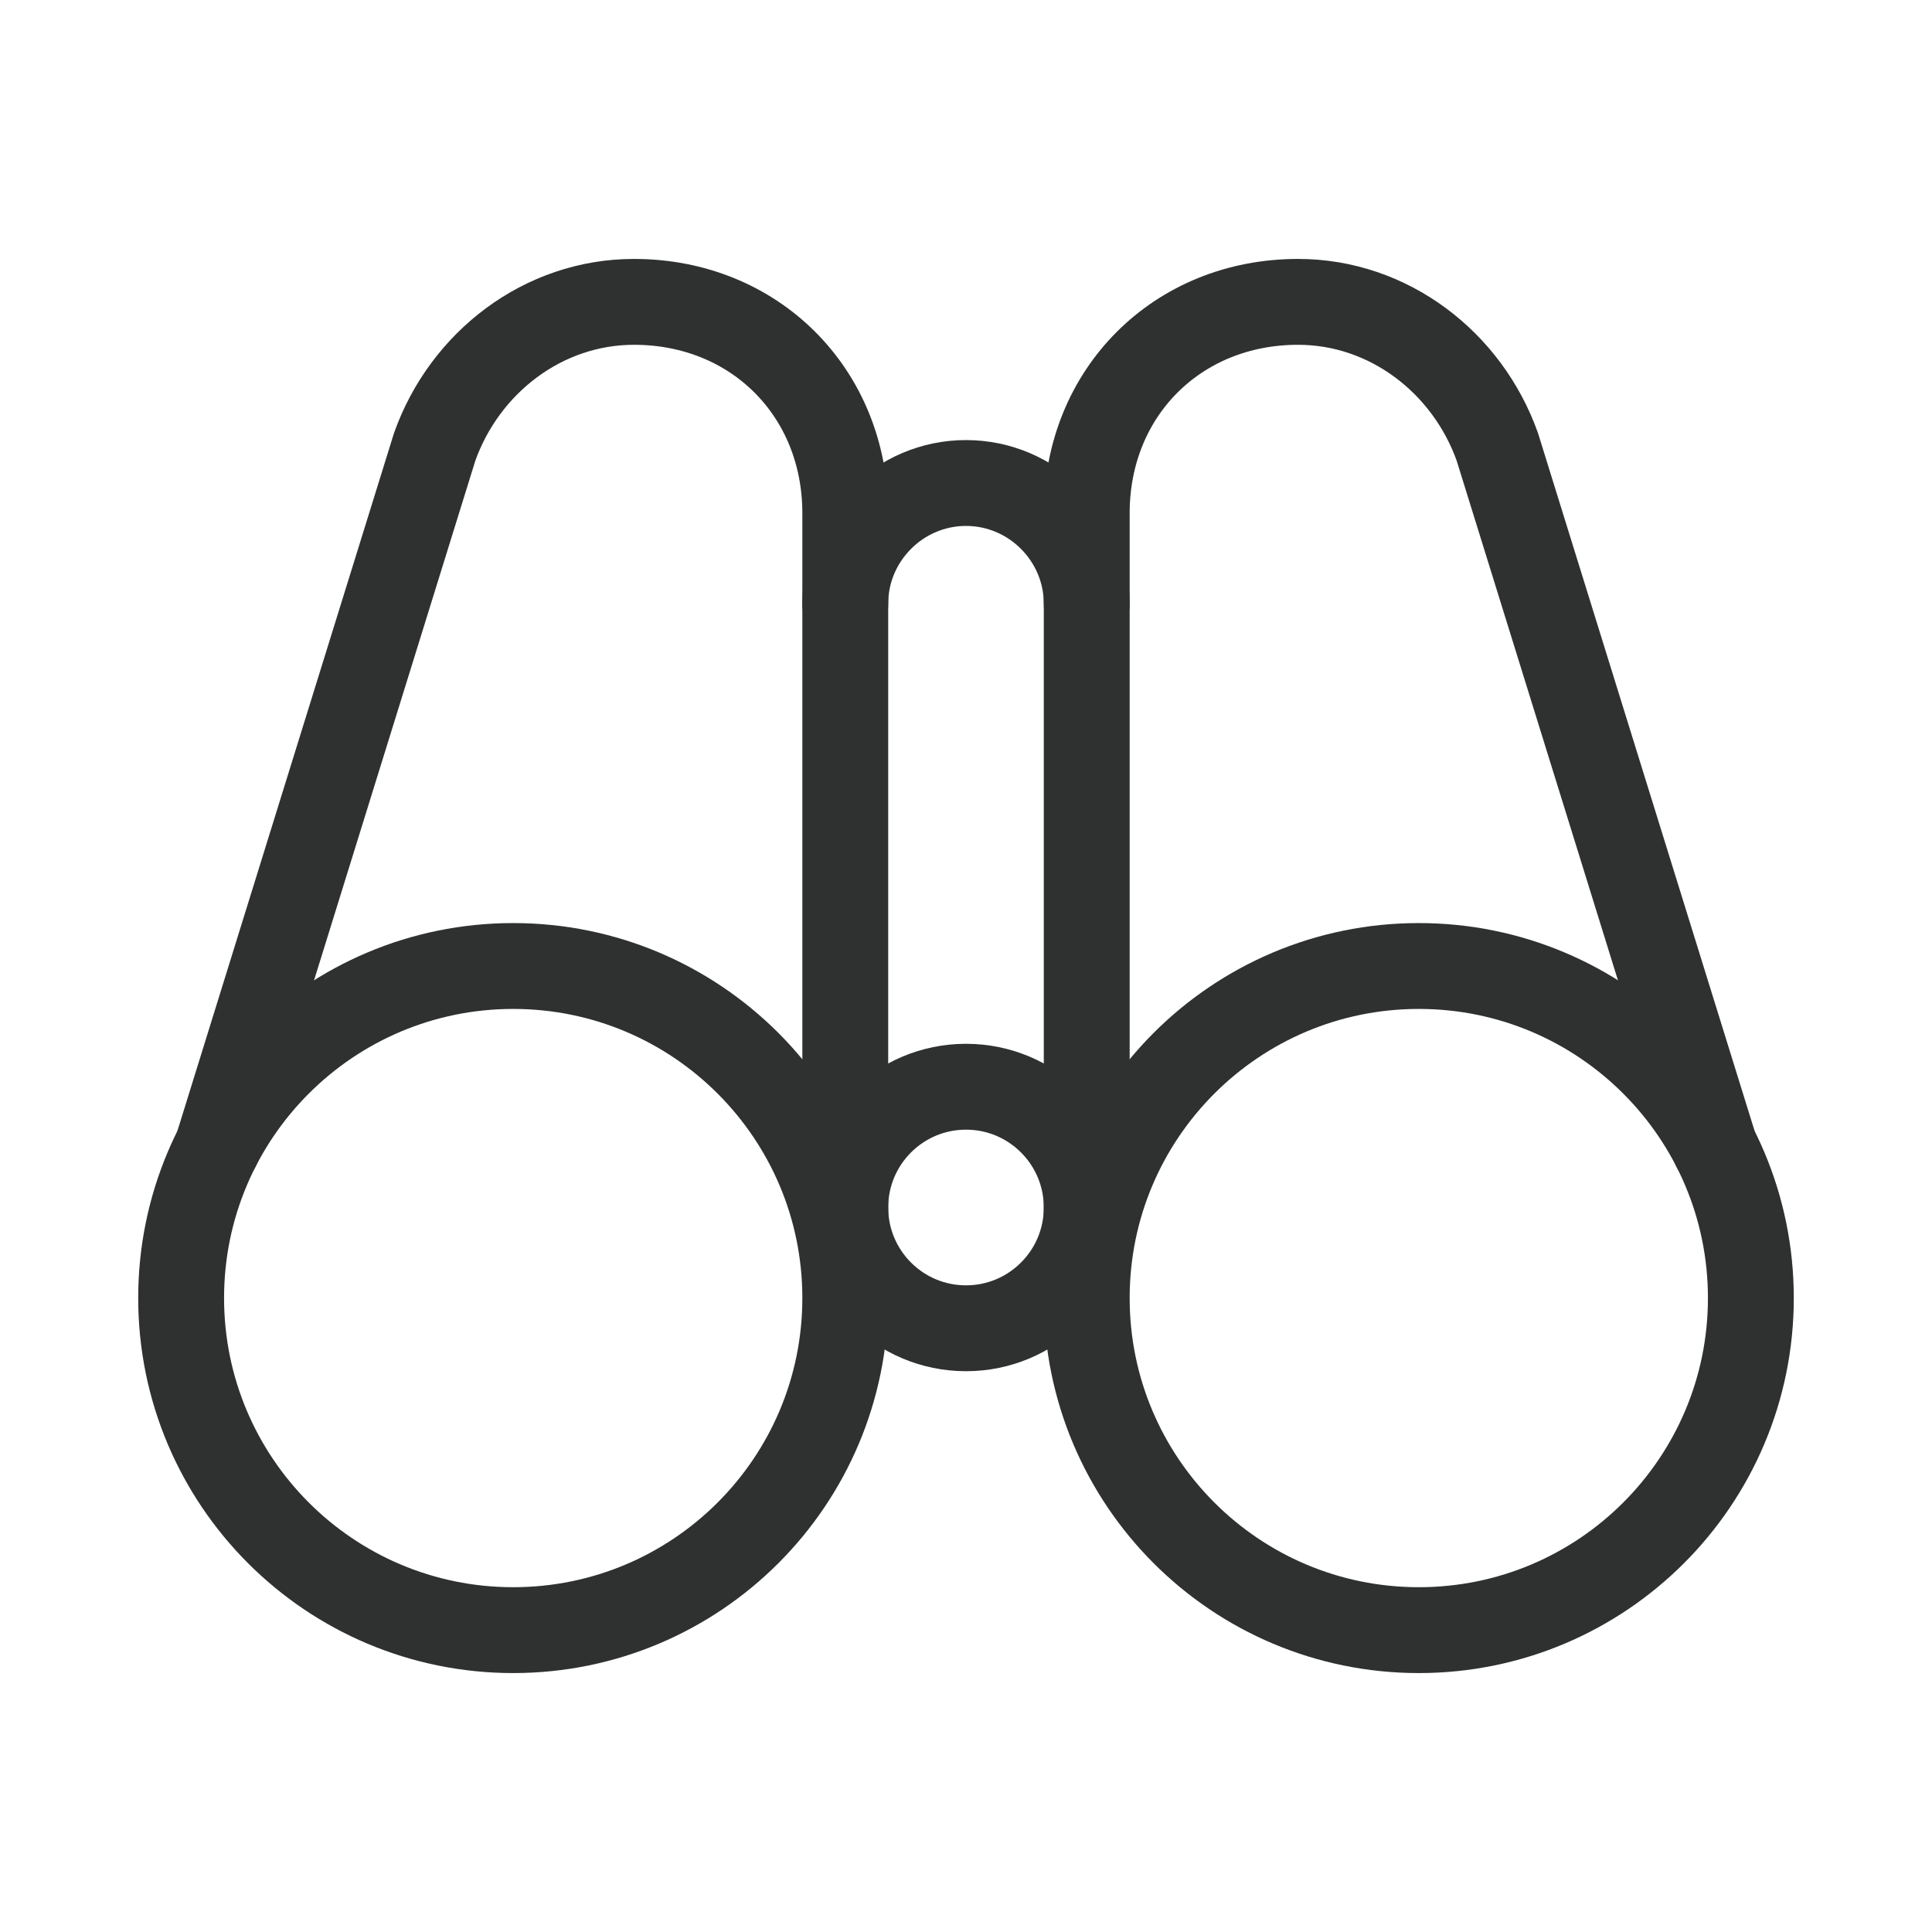
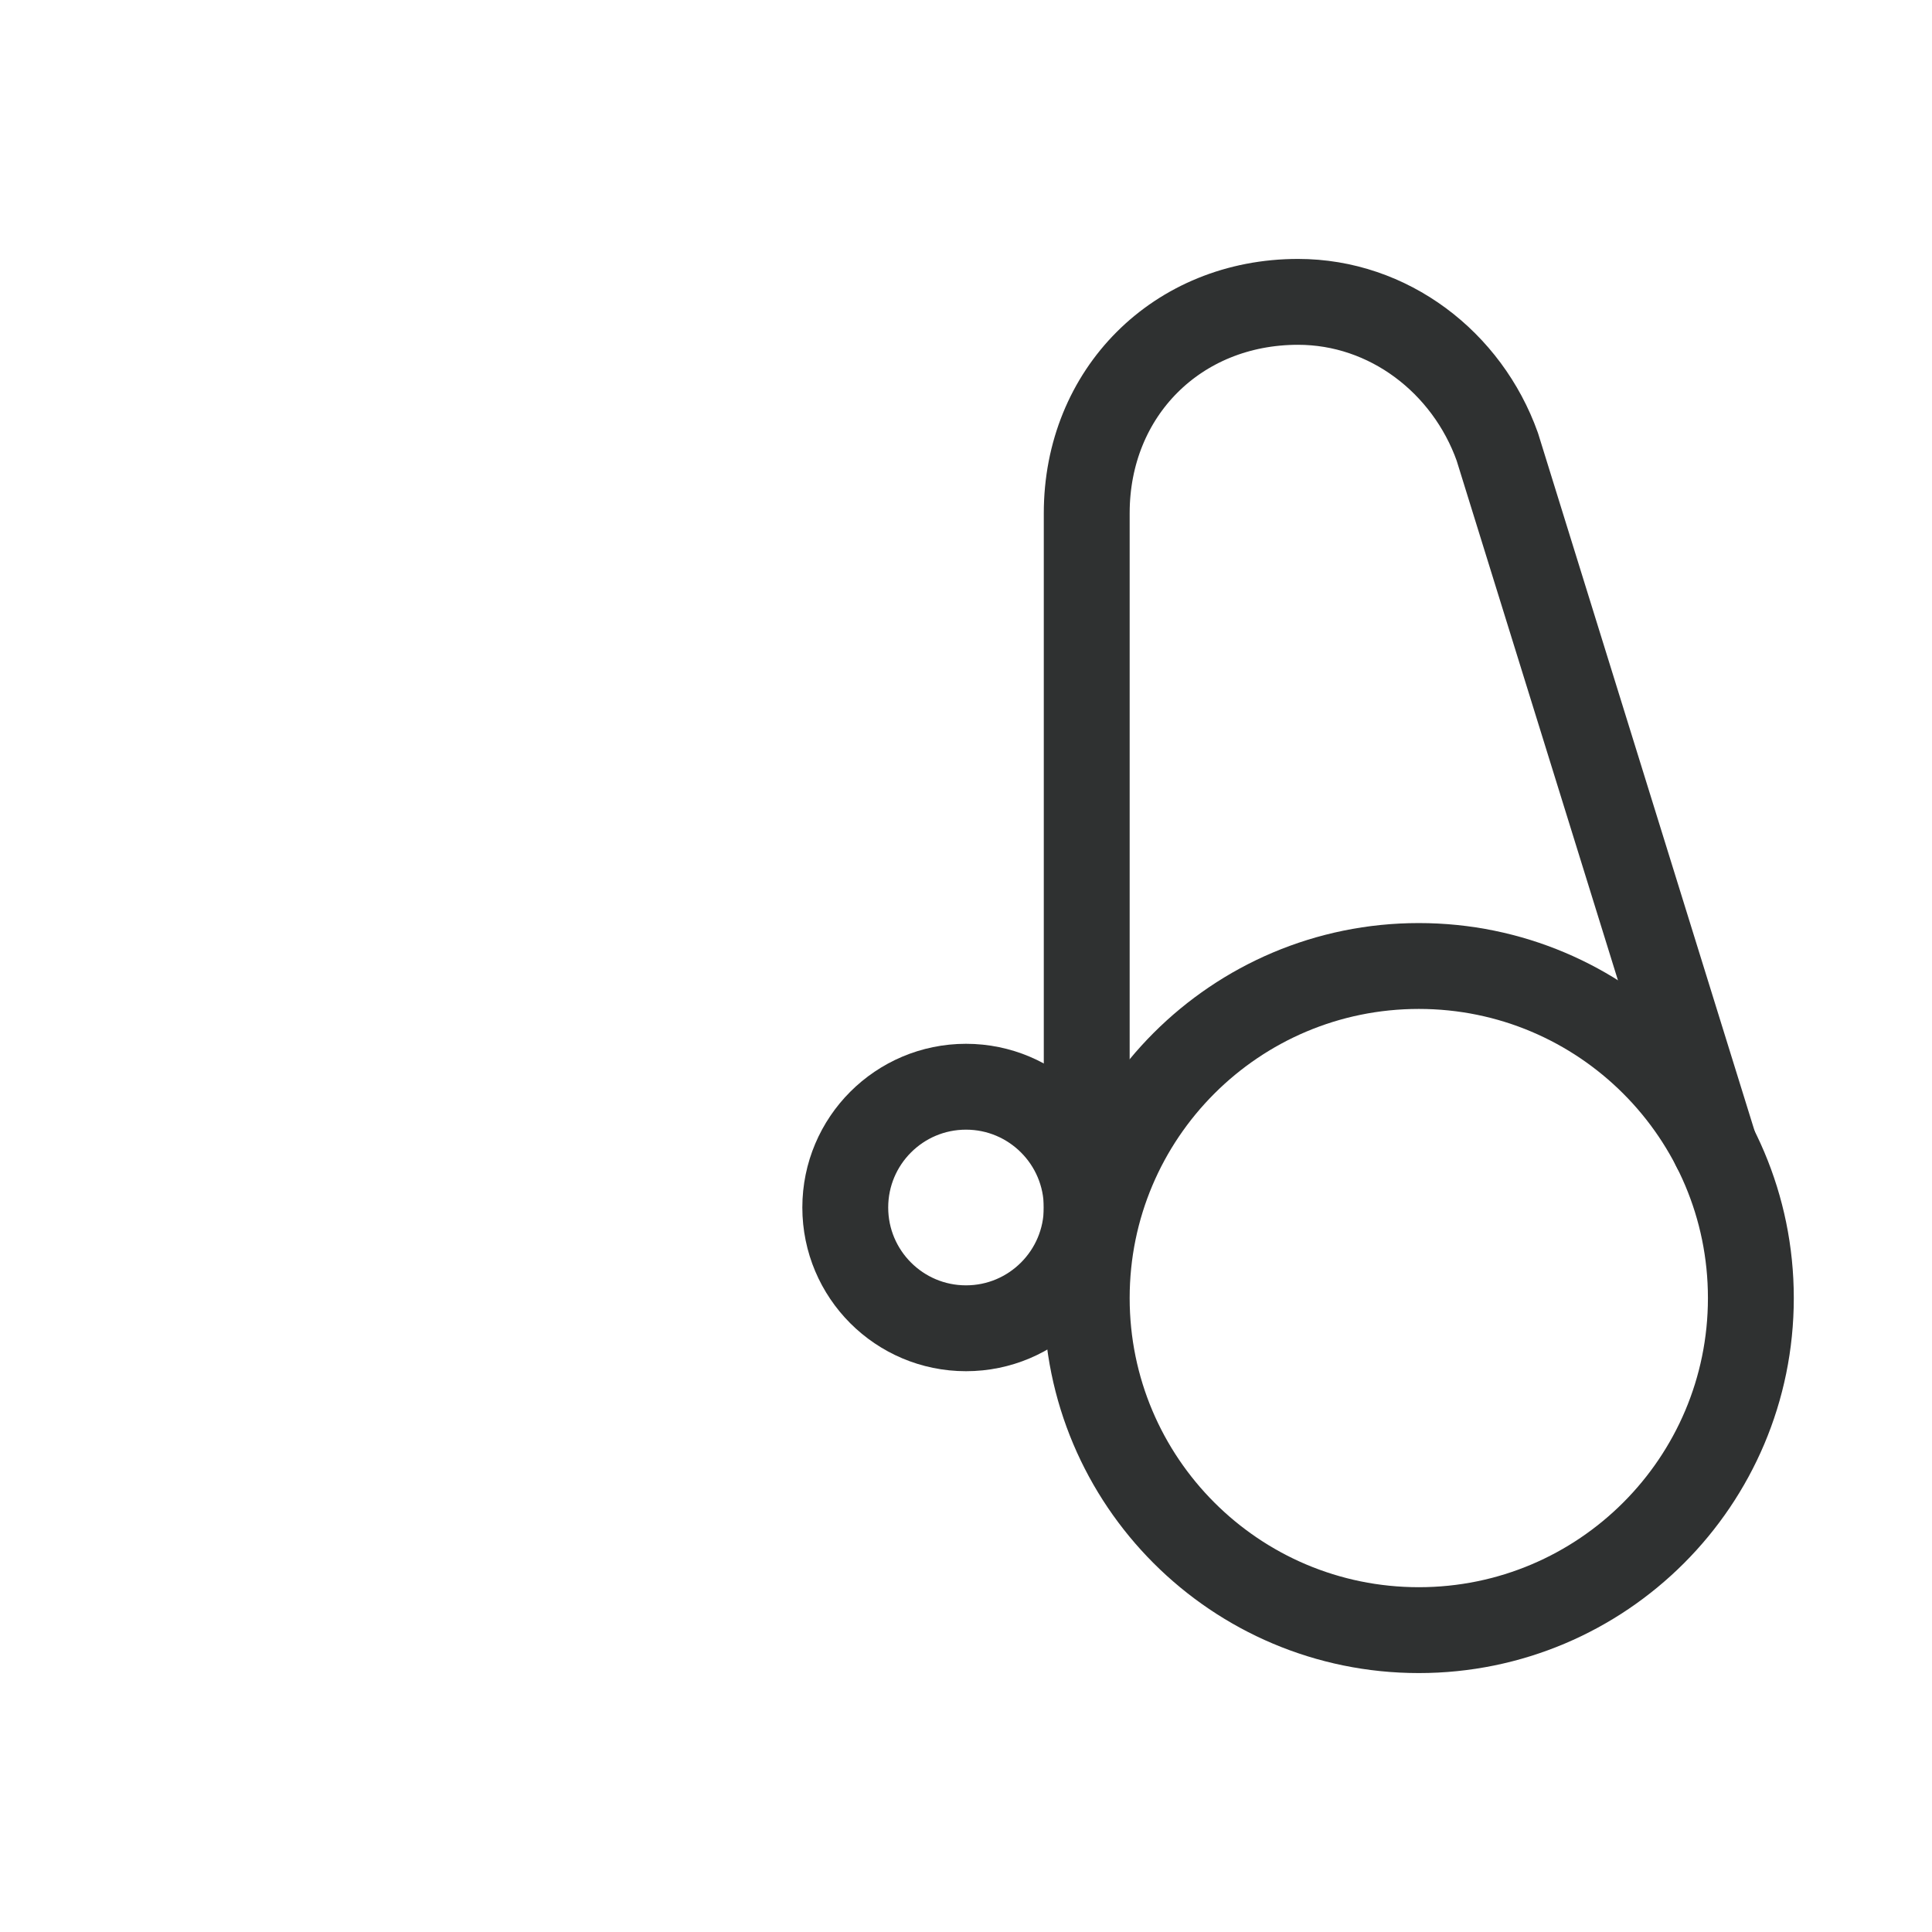
<svg xmlns="http://www.w3.org/2000/svg" width="45" height="45" viewBox="0 0 45 45" fill="none">
  <path d="M33.047 37.969C37.319 37.969 40.781 34.506 40.781 30.234C40.781 25.963 37.319 22.5 33.047 22.5C28.775 22.5 25.312 25.963 25.312 30.234C25.312 34.506 28.775 37.969 33.047 37.969Z" stroke="#2F3131" stroke-width="2" stroke-miterlimit="10" stroke-linecap="round" stroke-linejoin="round" />
-   <path d="M11.953 37.969C16.225 37.969 19.688 34.506 19.688 30.234C19.688 25.963 16.225 22.5 11.953 22.5C7.682 22.5 4.219 25.963 4.219 30.234C4.219 34.506 7.682 37.969 11.953 37.969Z" stroke="#2F3131" stroke-width="2" stroke-miterlimit="10" stroke-linecap="round" stroke-linejoin="round" />
-   <path d="M19.688 14.062C19.688 12.516 20.953 11.25 22.5 11.25C24.047 11.25 25.312 12.516 25.312 14.062" stroke="#2F3131" stroke-width="2" stroke-miterlimit="10" stroke-linecap="round" stroke-linejoin="round" />
-   <path d="M5.062 26.719L10.125 10.406C10.828 8.438 12.656 7.031 14.766 7.031C17.578 7.031 19.688 9.141 19.688 11.953V29.531" stroke="#2F3131" stroke-width="2" stroke-miterlimit="10" stroke-linecap="round" stroke-linejoin="round" />
  <path d="M39.938 26.719L34.875 10.406C34.172 8.438 32.344 7.031 30.234 7.031C27.422 7.031 25.312 9.141 25.312 11.953V29.531" stroke="#2F3131" stroke-width="2" stroke-miterlimit="10" stroke-linecap="round" stroke-linejoin="round" />
  <path d="M22.5 30.938C24.053 30.938 25.312 29.678 25.312 28.125C25.312 26.572 24.053 25.312 22.5 25.312C20.947 25.312 19.688 26.572 19.688 28.125C19.688 29.678 20.947 30.938 22.5 30.938Z" stroke="#2F3131" stroke-width="2" stroke-miterlimit="10" stroke-linecap="round" stroke-linejoin="round" />
</svg>